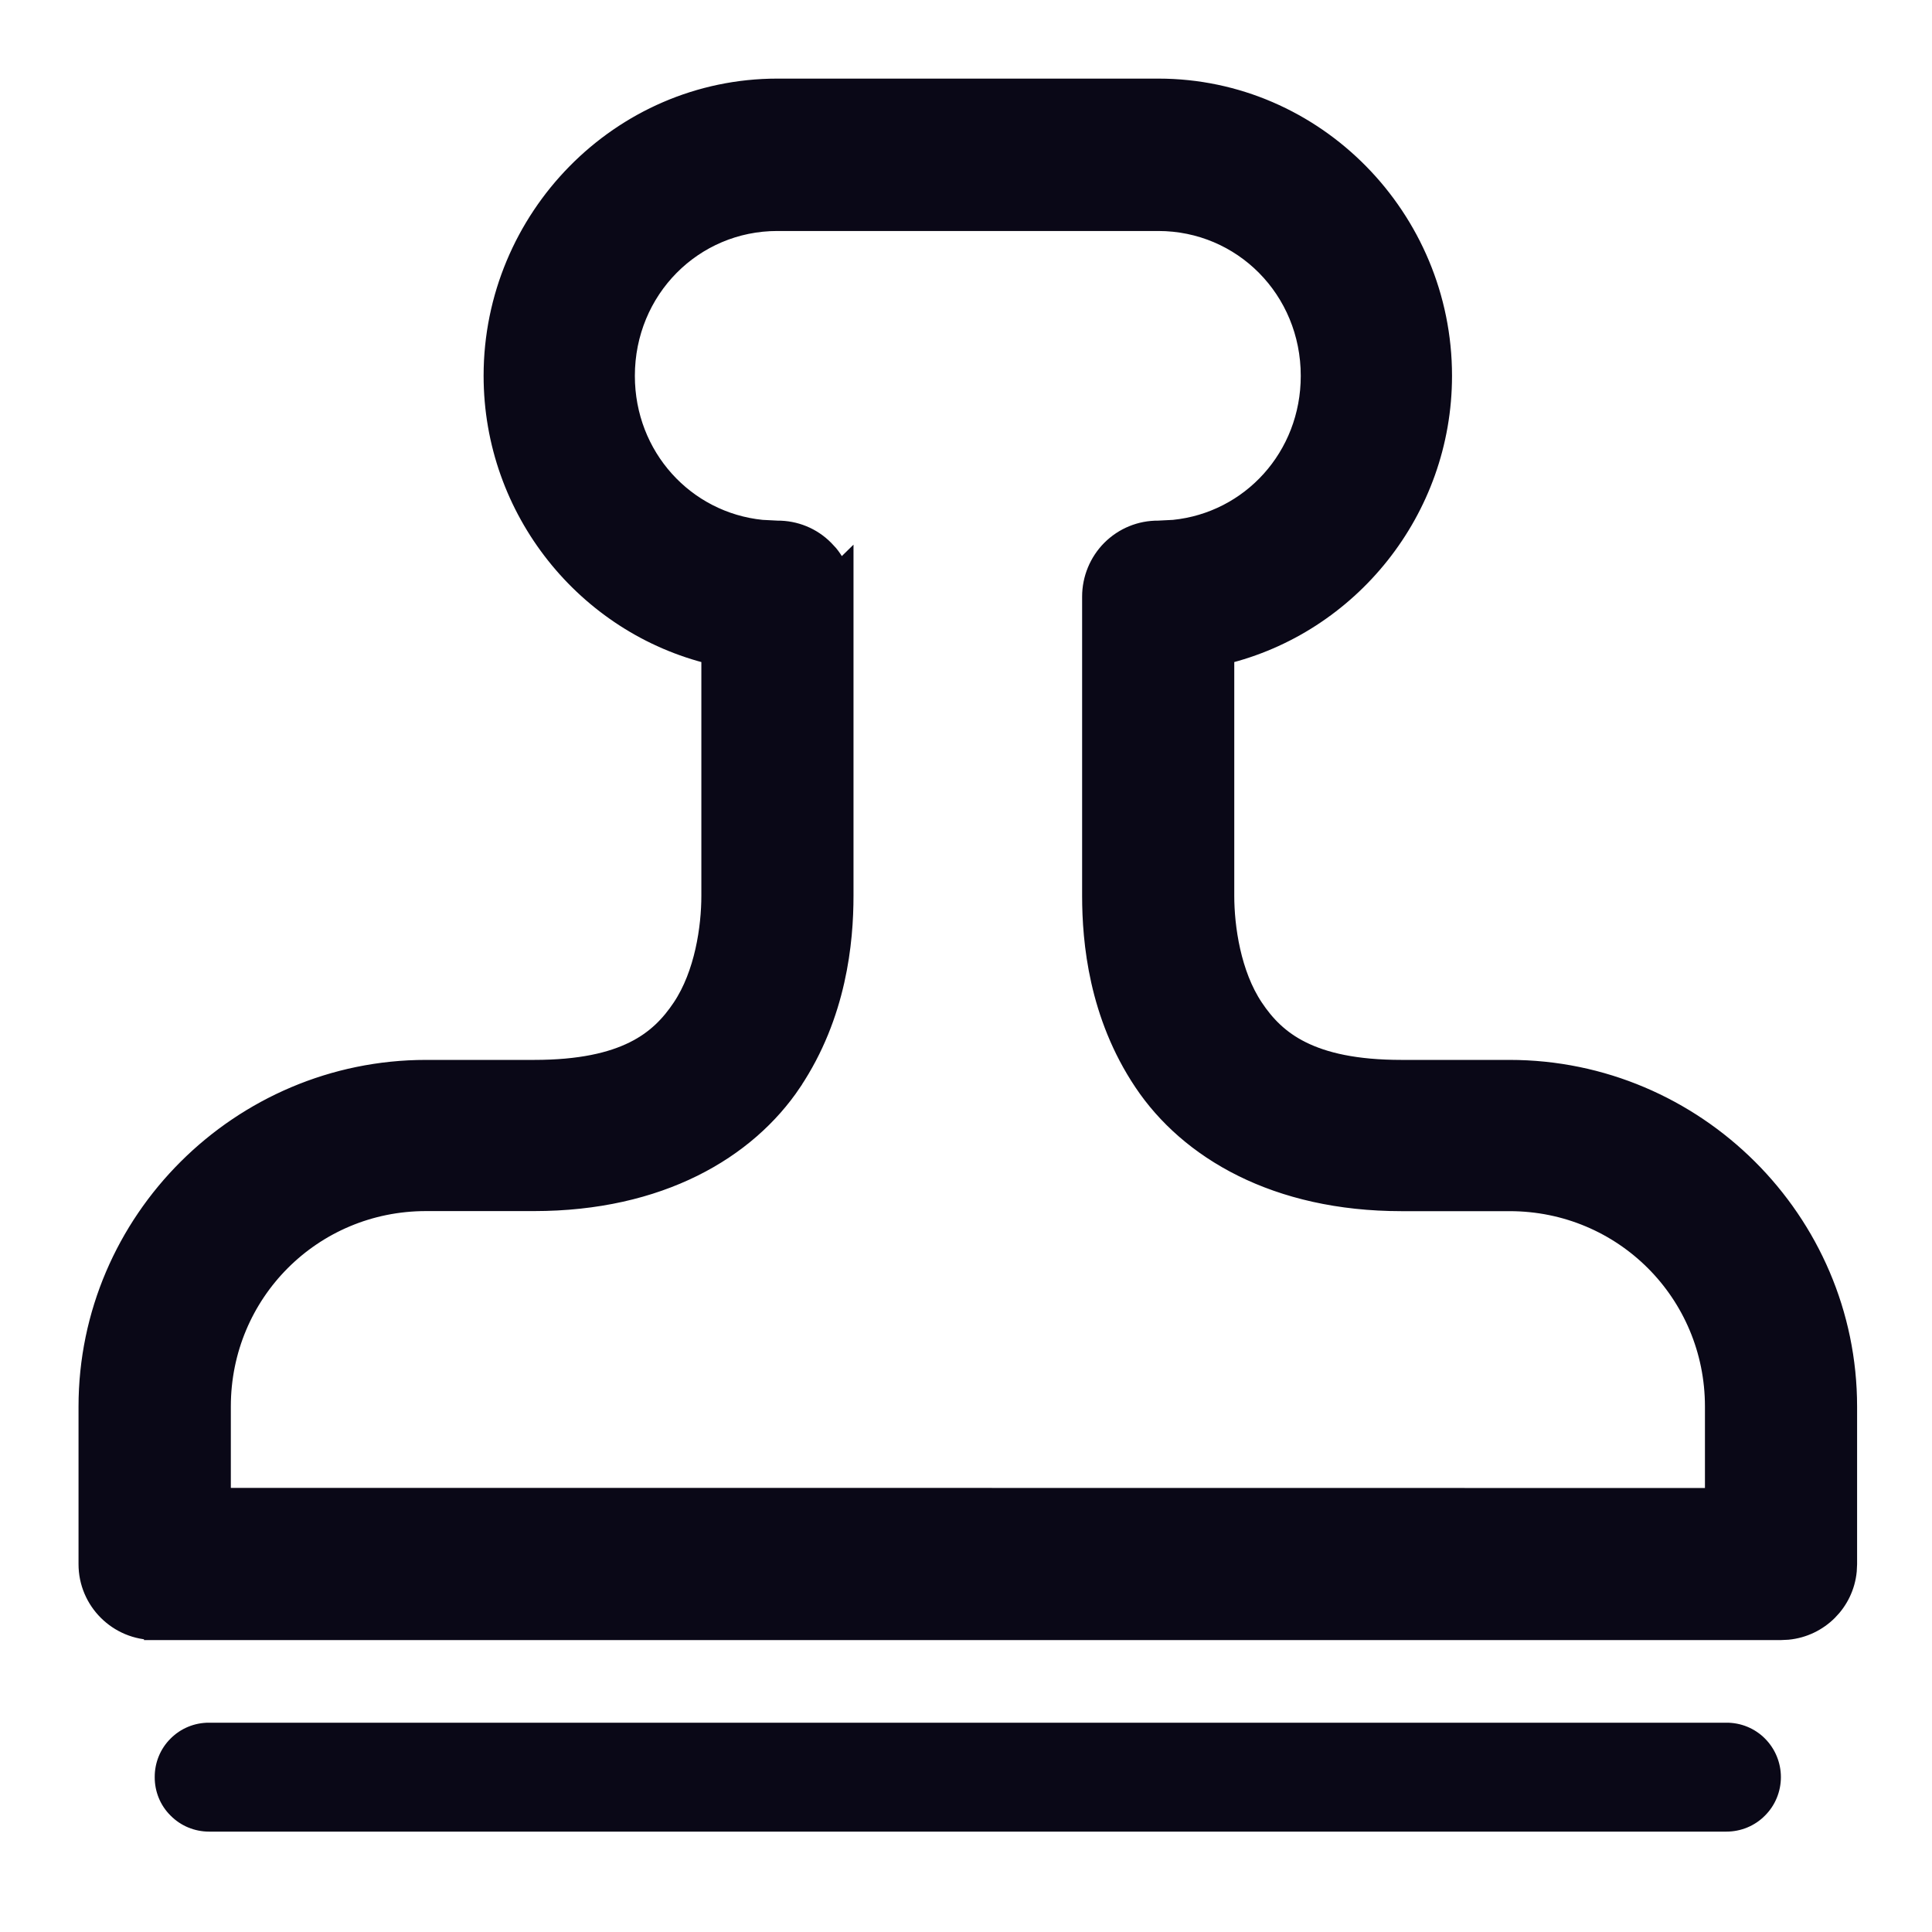
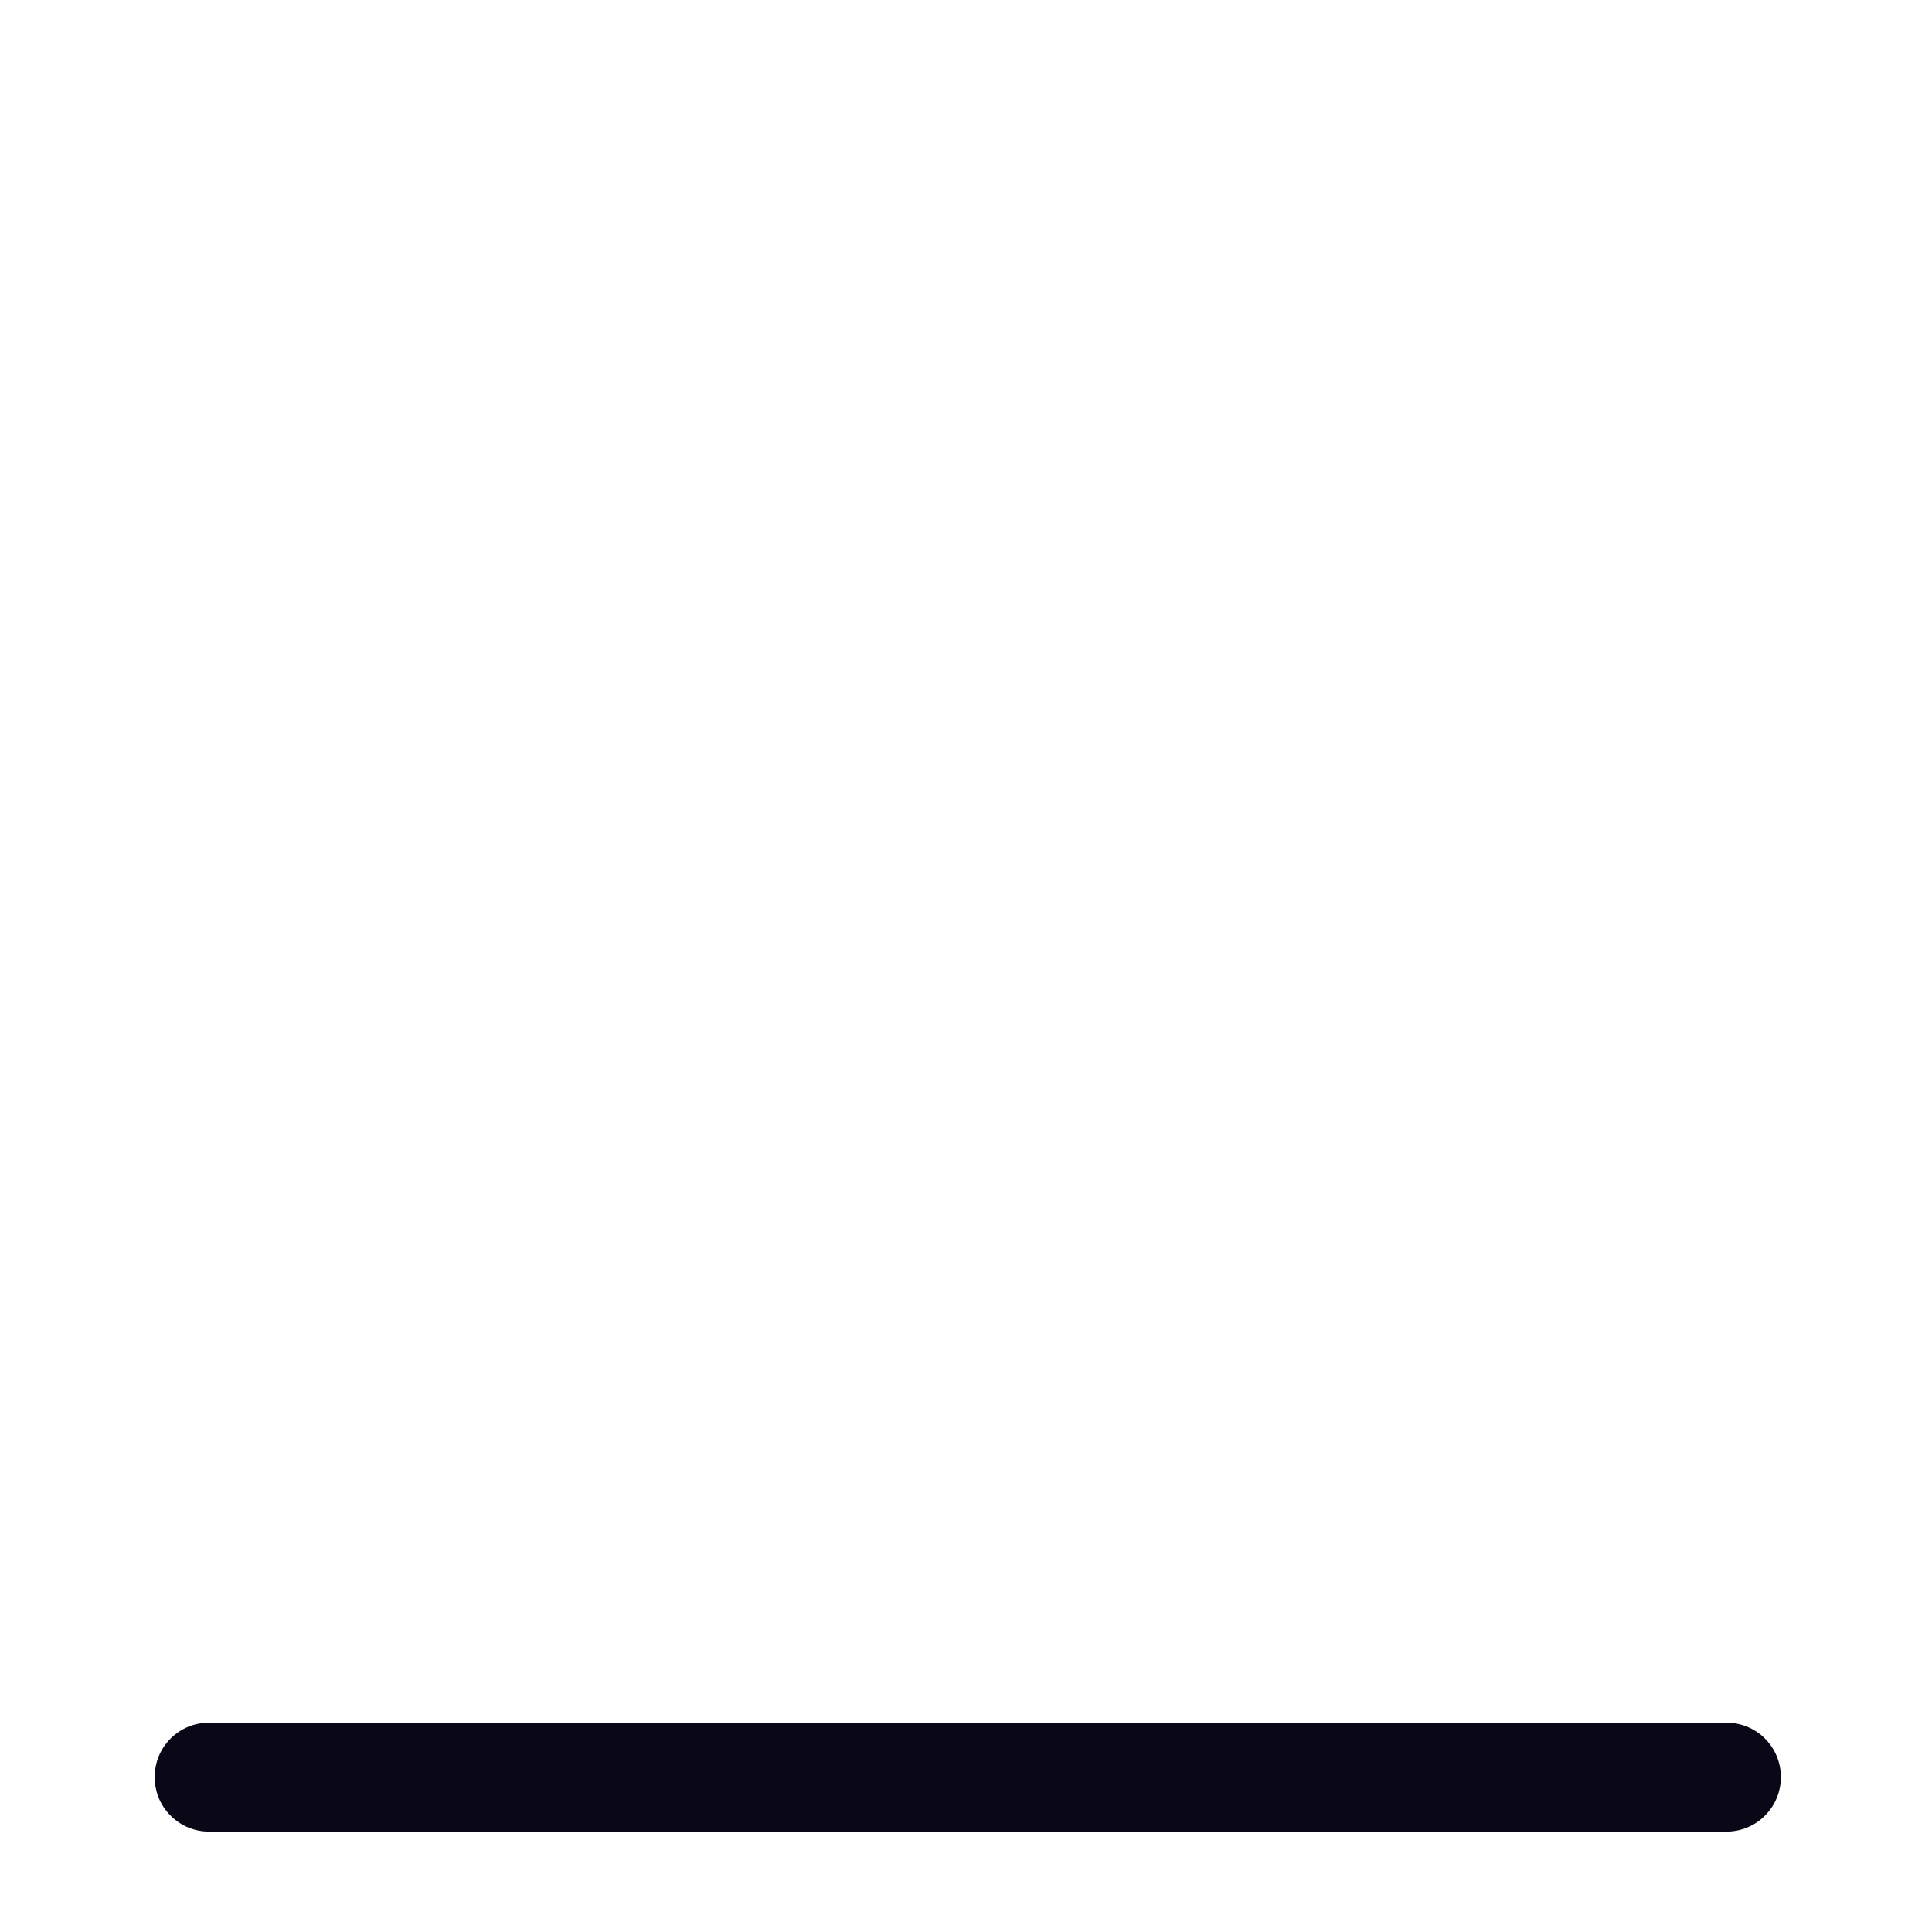
<svg xmlns="http://www.w3.org/2000/svg" width="24" height="24" viewBox="0 0 24 24" fill="none">
-   <path d="M14.389 1.111C16.33 1.111 17.903 2.721 17.903 4.668C17.903 6.335 16.748 7.747 15.198 8.12V11.128C15.198 11.522 15.281 12.106 15.562 12.527C15.704 12.74 15.883 12.93 16.162 13.068C16.443 13.208 16.835 13.301 17.41 13.301H18.752C21.049 13.301 22.935 15.175 22.935 17.473V19.429L22.931 19.512C22.894 19.894 22.589 20.198 22.207 20.235L22.124 20.239H1.923V20.238C1.475 20.241 1.109 19.877 1.11 19.429V17.473C1.11 15.175 2.996 13.301 5.293 13.301H6.635C7.21 13.301 7.602 13.208 7.883 13.068C8.161 12.93 8.34 12.74 8.482 12.527C8.764 12.105 8.847 11.522 8.847 11.128V8.12C7.296 7.747 6.142 6.335 6.142 4.668C6.142 2.722 7.715 1.111 9.656 1.111H14.389ZM9.656 2.735C8.603 2.735 7.752 3.587 7.752 4.669C7.752 5.684 8.501 6.495 9.462 6.592L9.656 6.602C9.871 6.6 10.078 6.684 10.229 6.837L10.284 6.896C10.343 6.968 10.387 7.049 10.418 7.135L10.468 7.086V11.127C10.468 11.696 10.383 12.6 9.829 13.43V13.431C9.267 14.271 8.187 14.91 6.634 14.91H5.292C3.871 14.91 2.733 16.051 2.733 17.472V18.618H12.023L21.314 18.619V17.473C21.314 16.052 20.174 14.911 18.753 14.911H17.411C15.858 14.911 14.777 14.272 14.216 13.432C13.66 12.602 13.577 11.697 13.577 11.128V7.411C13.577 7.197 13.662 6.99 13.813 6.838C13.966 6.685 14.172 6.6 14.389 6.602L14.583 6.592C15.545 6.495 16.293 5.684 16.293 4.669C16.293 3.585 15.441 2.735 14.389 2.735H9.656Z" fill="#0A0817" stroke="#0A0817" stroke-width="0.269" />
  <path d="M2.597 21.4C2.418 21.399 2.245 21.47 2.119 21.597C1.991 21.724 1.921 21.897 1.922 22.076C1.921 22.255 1.991 22.428 2.119 22.554C2.245 22.682 2.418 22.753 2.597 22.753H21.446C21.626 22.753 21.799 22.682 21.925 22.554C22.052 22.428 22.123 22.255 22.123 22.076C22.123 21.897 22.052 21.724 21.925 21.597C21.799 21.47 21.626 21.399 21.446 21.4H2.597Z" fill="#0A0817" />
</svg>